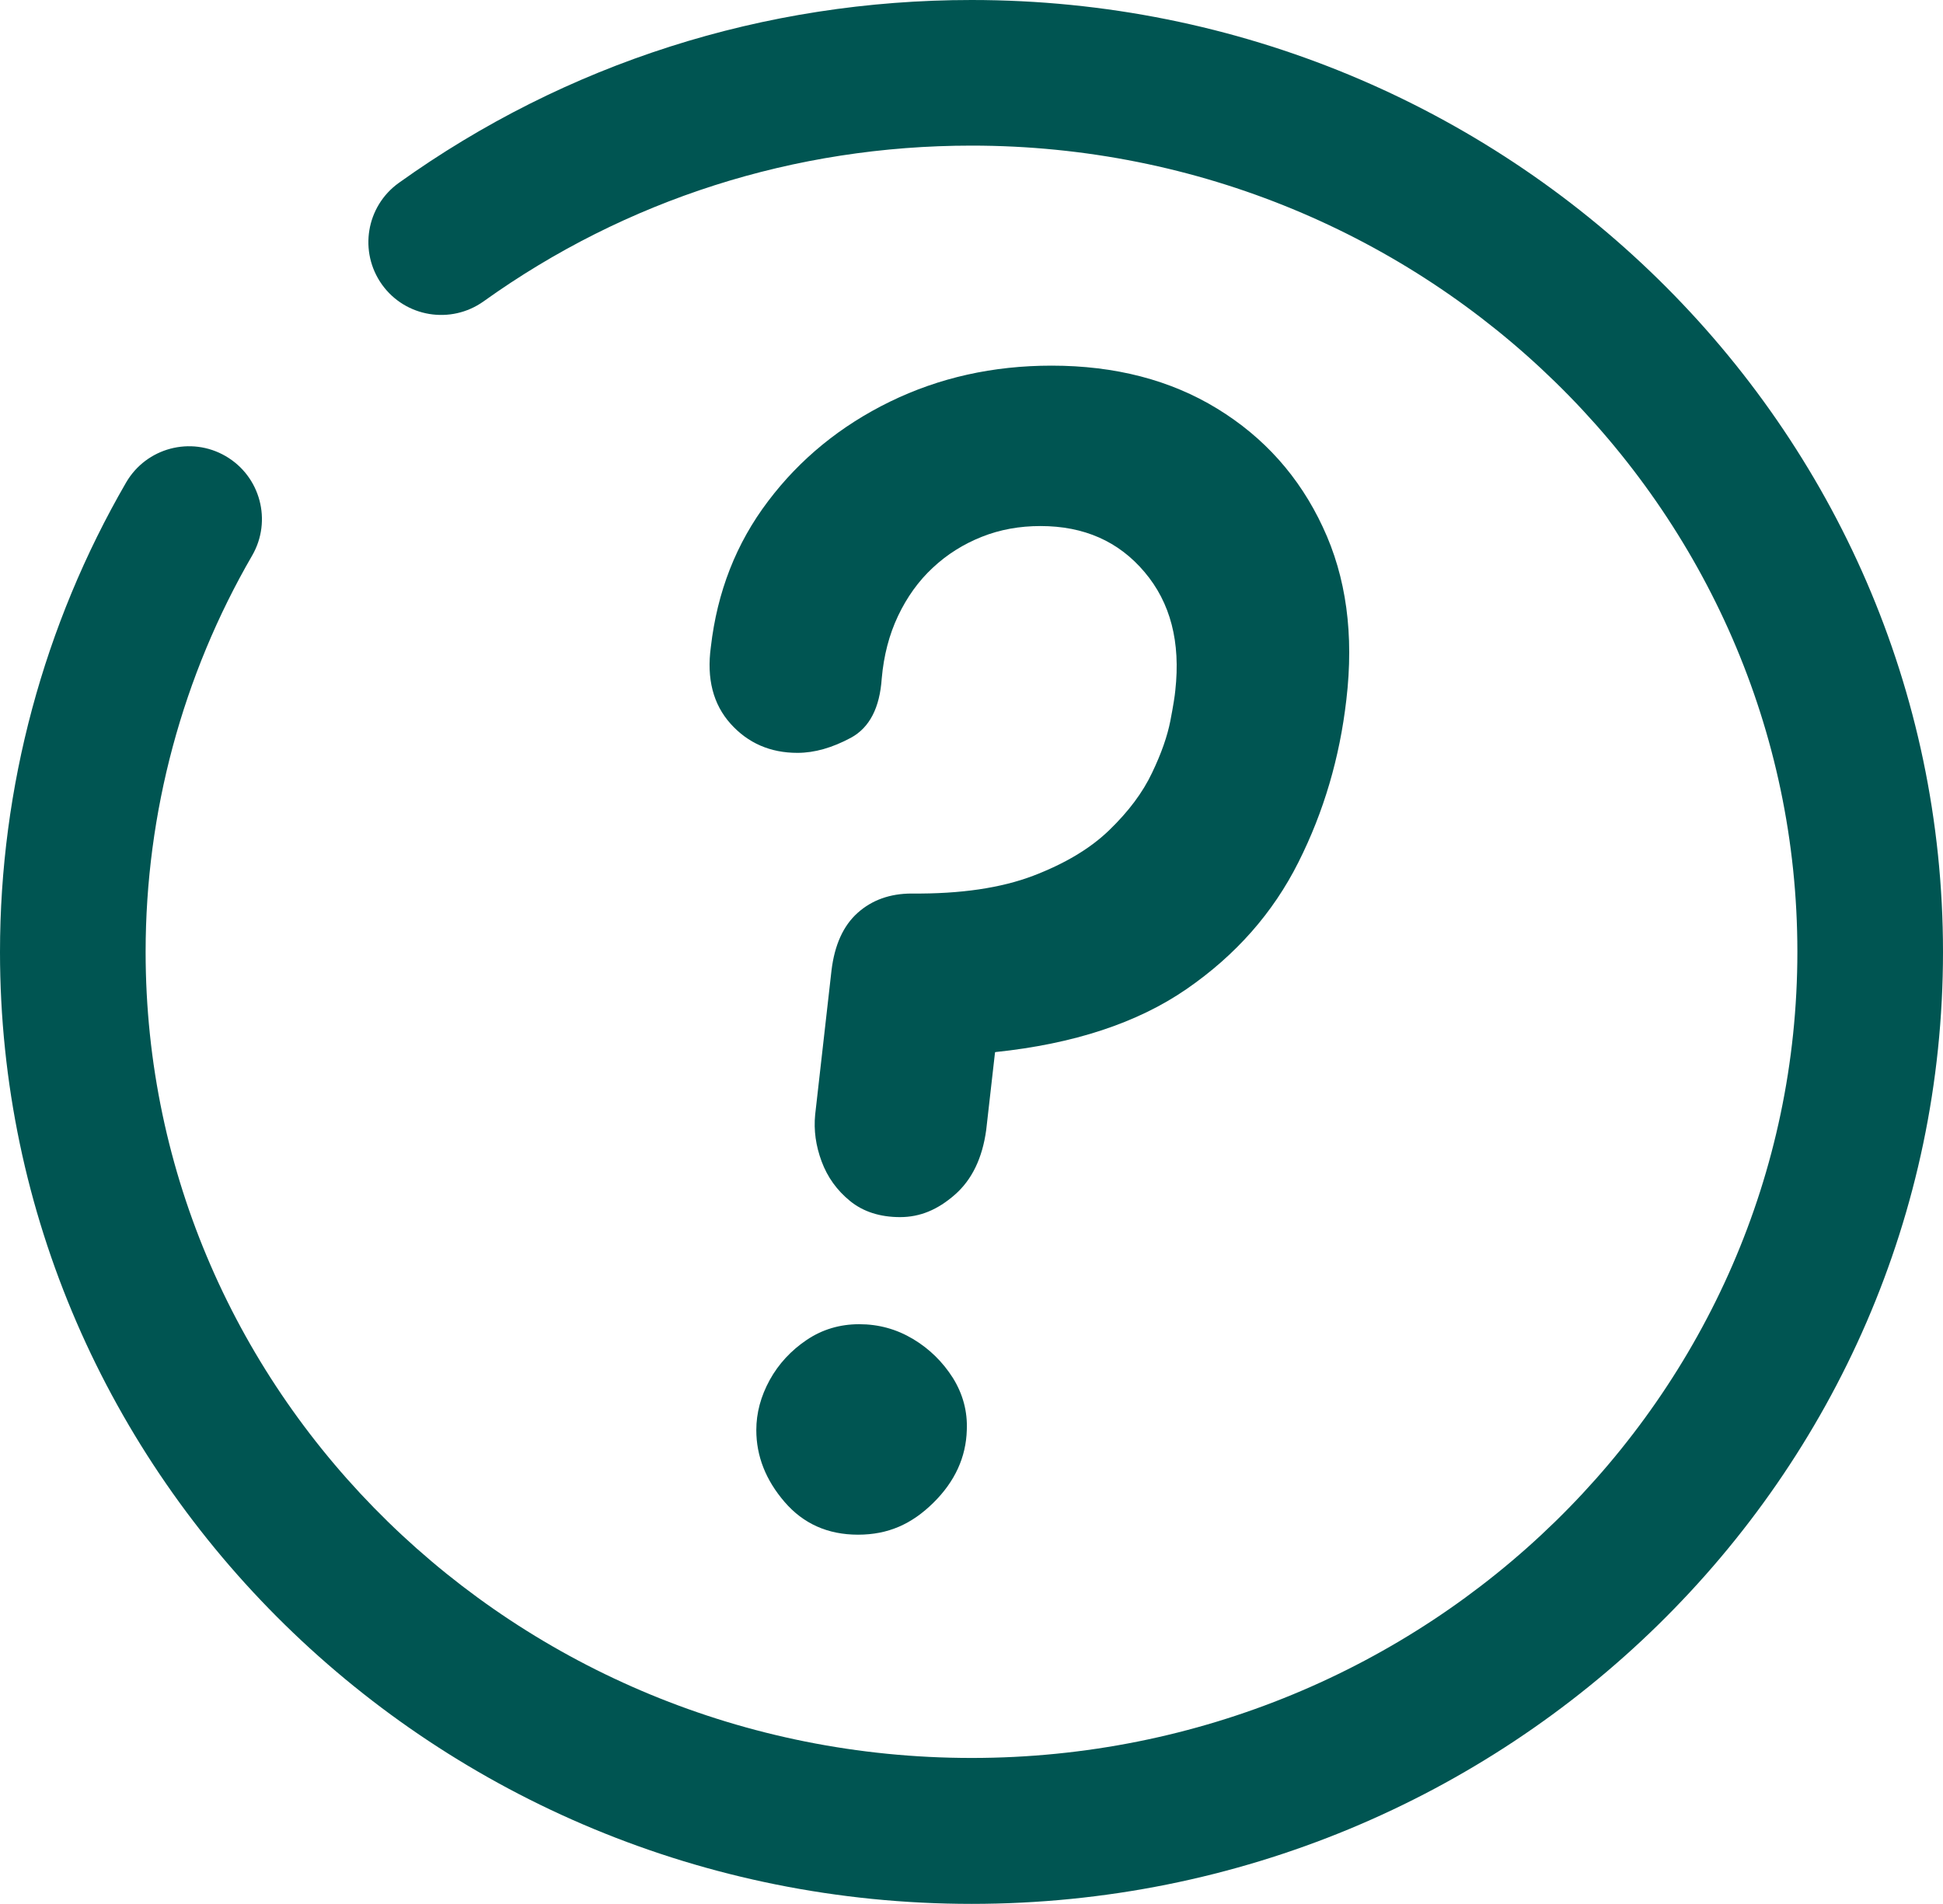
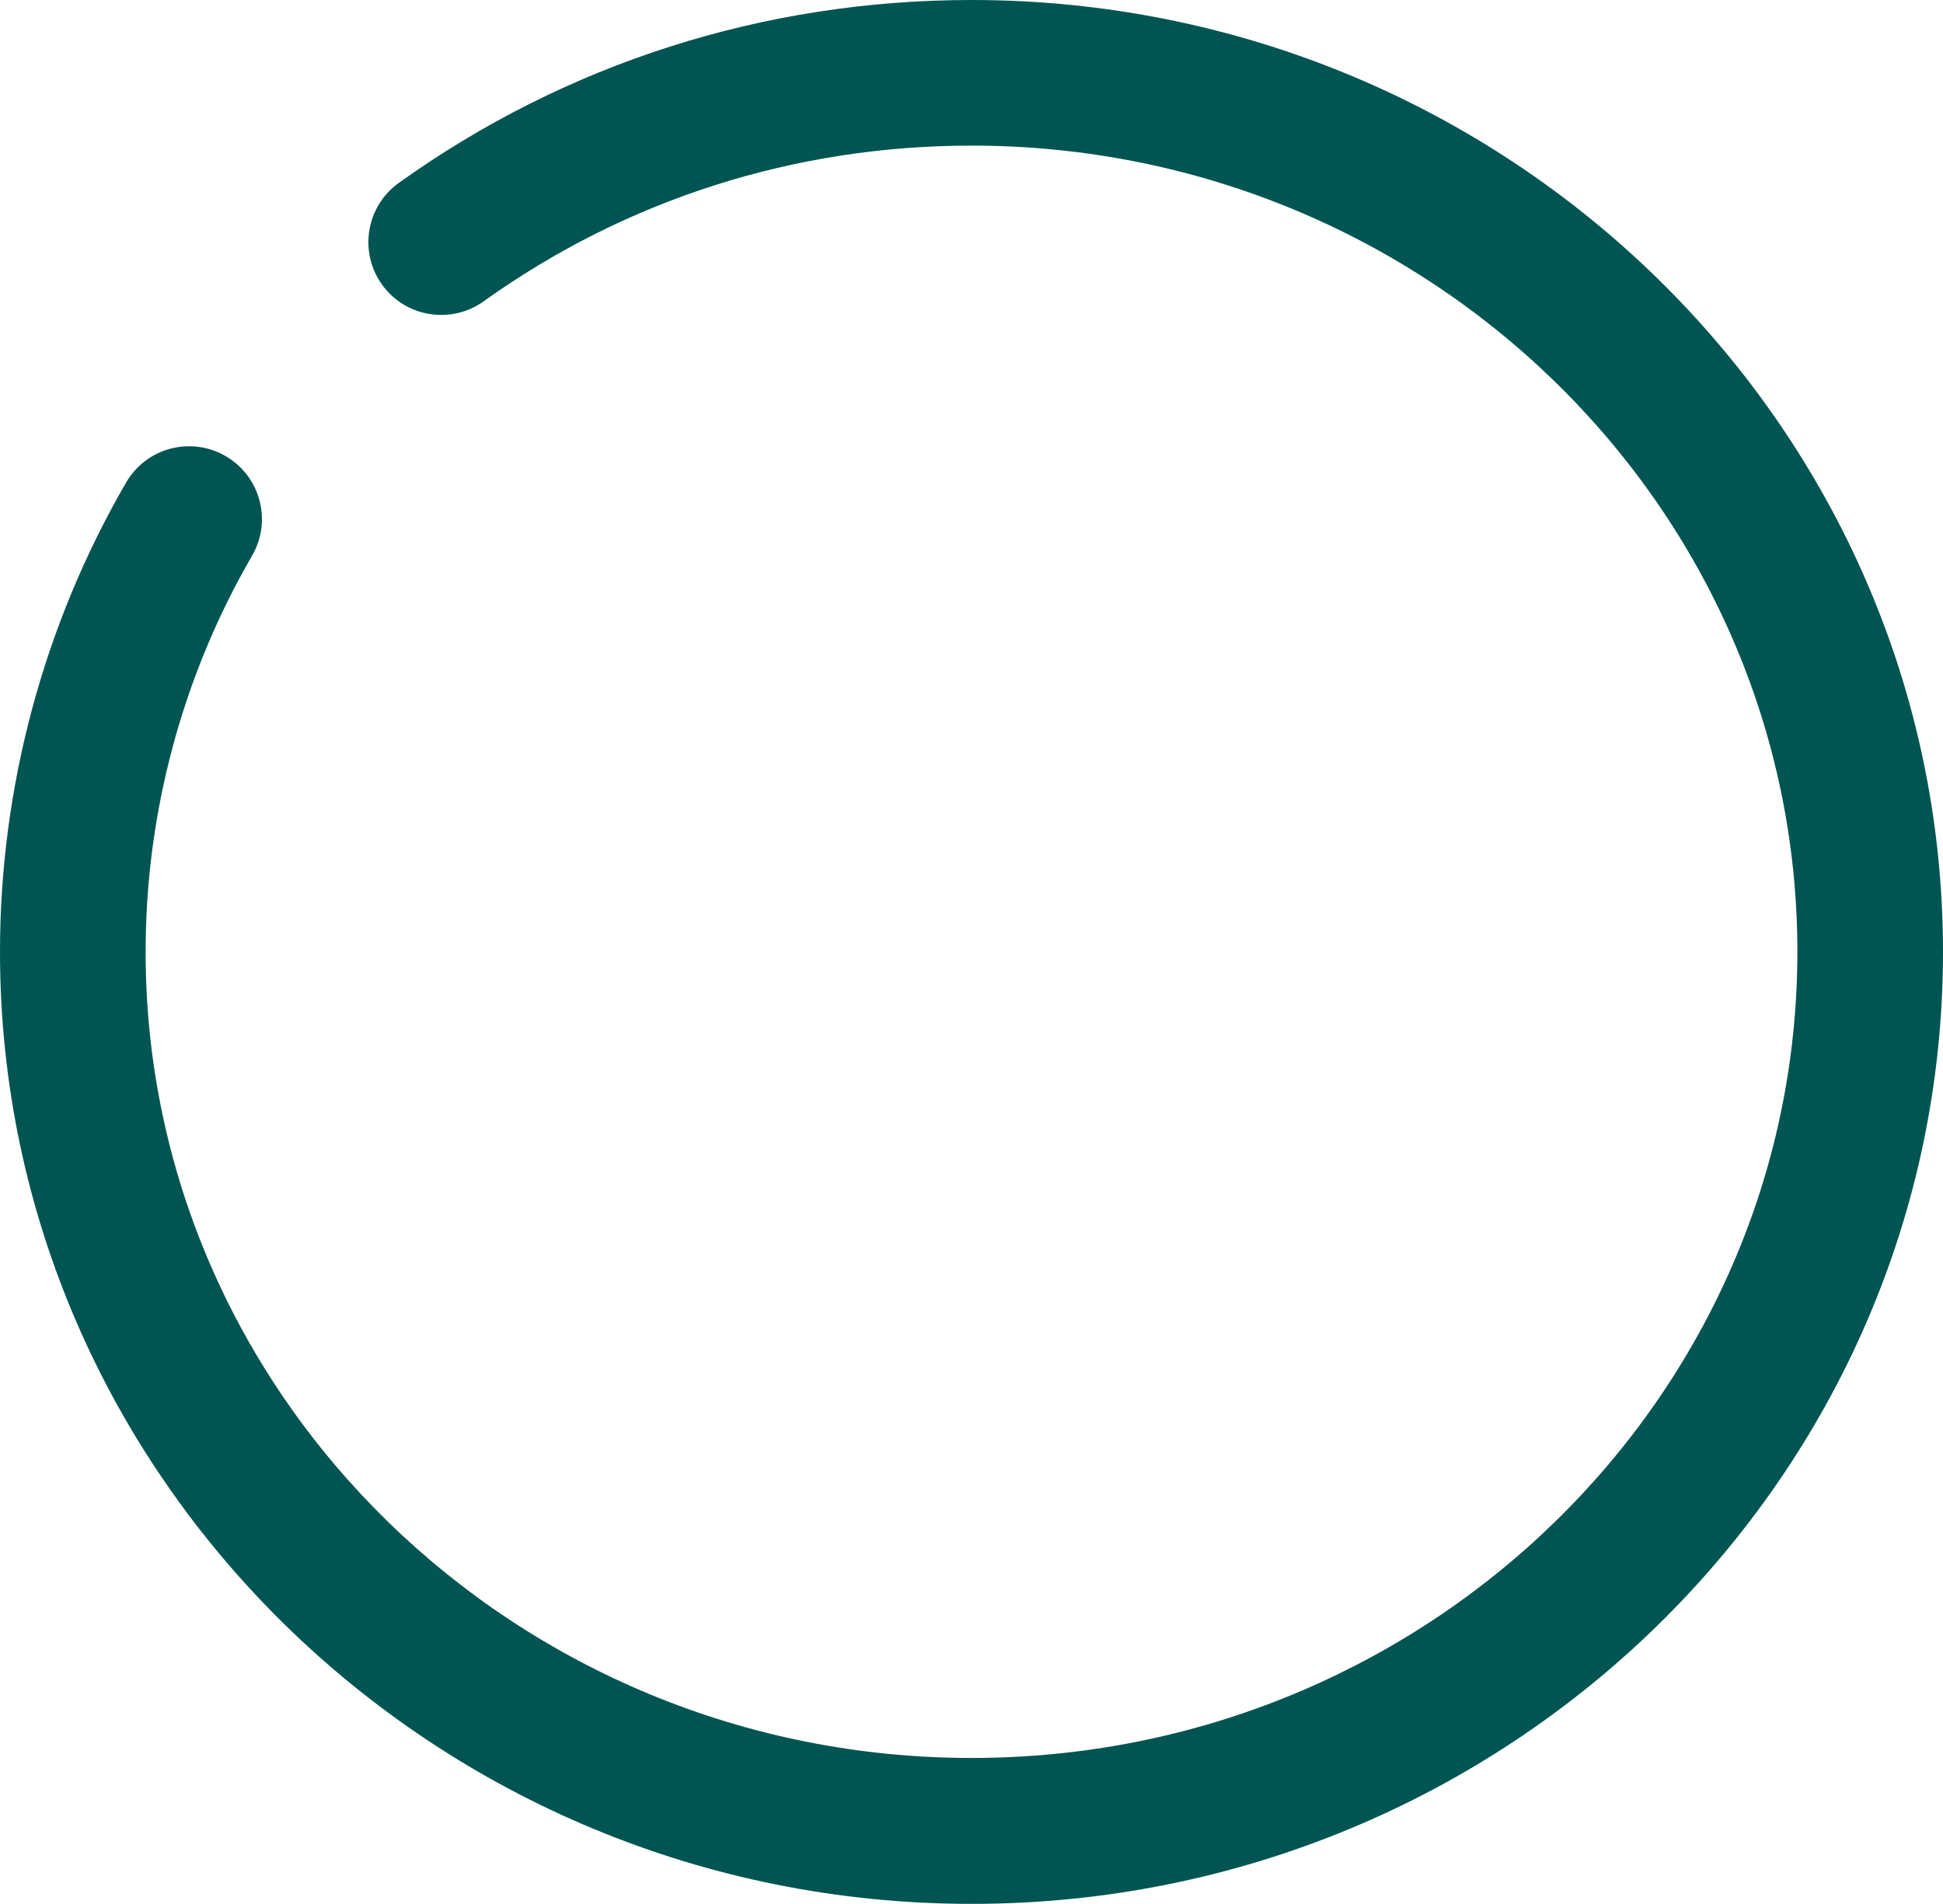
<svg xmlns="http://www.w3.org/2000/svg" id="Layer_3" data-name="Layer 3" viewBox="0 0 126.09 123.56">
  <defs>
    <style>      .cls-1 {        fill: #005552;      }    </style>
  </defs>
  <g id="Layer_1" data-name="Layer 1">
    <g>
-       <path class="cls-1" d="M64.59,68.28c5.08-.53,9.22-1.89,12.41-4.09,3.19-2.2,5.61-4.94,7.26-8.23,1.65-3.28,2.68-6.8,3.11-10.54.5-4.23,0-7.97-1.53-11.22-1.52-3.26-3.81-5.82-6.85-7.68-3.04-1.86-6.63-2.79-10.75-2.79-3.8,0-7.29.78-10.49,2.34-3.19,1.56-5.83,3.71-7.9,6.45-2.08,2.74-3.31,5.9-3.72,9.47-.28,2.06.15,3.72,1.28,4.98,1.13,1.26,2.58,1.89,4.34,1.89,1.11,0,2.26-.33,3.47-.98,1.21-.66,1.87-1.94,2-3.85.13-1.48.48-2.84,1.06-4.06.58-1.22,1.33-2.27,2.26-3.13.93-.87,1.99-1.53,3.17-2,1.18-.47,2.45-.7,3.81-.7,2.82,0,5.07.99,6.75,2.98,1.69,1.99,2.35,4.55,2,7.7-.03.33-.13.98-.32,1.96-.19.98-.58,2.11-1.19,3.38-.6,1.27-1.52,2.5-2.76,3.7-1.23,1.2-2.89,2.19-4.96,2.98-2.08.79-4.7,1.18-7.87,1.15-1.41,0-2.58.42-3.51,1.25-.93.83-1.5,2.08-1.7,3.74l-1.06,9.36c-.1,1.01.04,2.02.42,3.04.38,1.02.99,1.87,1.85,2.57.85.69,1.94,1.04,3.24,1.04s2.44-.48,3.55-1.45c1.11-.97,1.79-2.37,2.04-4.21l.57-5.02Z" />
-       <path class="cls-1" d="M59.25,86.9c-1.07-.64-2.23-.96-3.49-.96s-2.4.34-3.41,1.02-1.82,1.55-2.4,2.6c-.58,1.06-.87,2.14-.87,3.25,0,1.69.61,3.24,1.83,4.66,1.22,1.42,2.81,2.13,4.77,2.13s3.49-.69,4.89-2.07c1.4-1.38,2.12-2.96,2.17-4.72.05-1.21-.25-2.33-.9-3.38-.66-1.04-1.52-1.89-2.59-2.53Z" />
      <path class="cls-1" d="M63.05,0c-13.47,0-26.33,4.11-37.17,11.87-2.12,1.52-2.61,4.47-1.09,6.6,1.52,2.12,4.47,2.6,6.59,1.09,9.23-6.61,20.18-10.11,31.67-10.11,29.55,0,53.59,23.47,53.59,52.32s-24.04,52.32-53.59,52.32S9.45,90.63,9.45,61.78c0-9.03,2.39-17.92,6.91-25.72,1.31-2.26.54-5.15-1.72-6.46-2.26-1.31-5.15-.54-6.46,1.72C2.83,40.56,0,51.09,0,61.78c0,34.06,28.28,61.78,63.05,61.78s63.04-27.71,63.04-61.78S97.81,0,63.05,0Z" />
    </g>
  </g>
</svg>